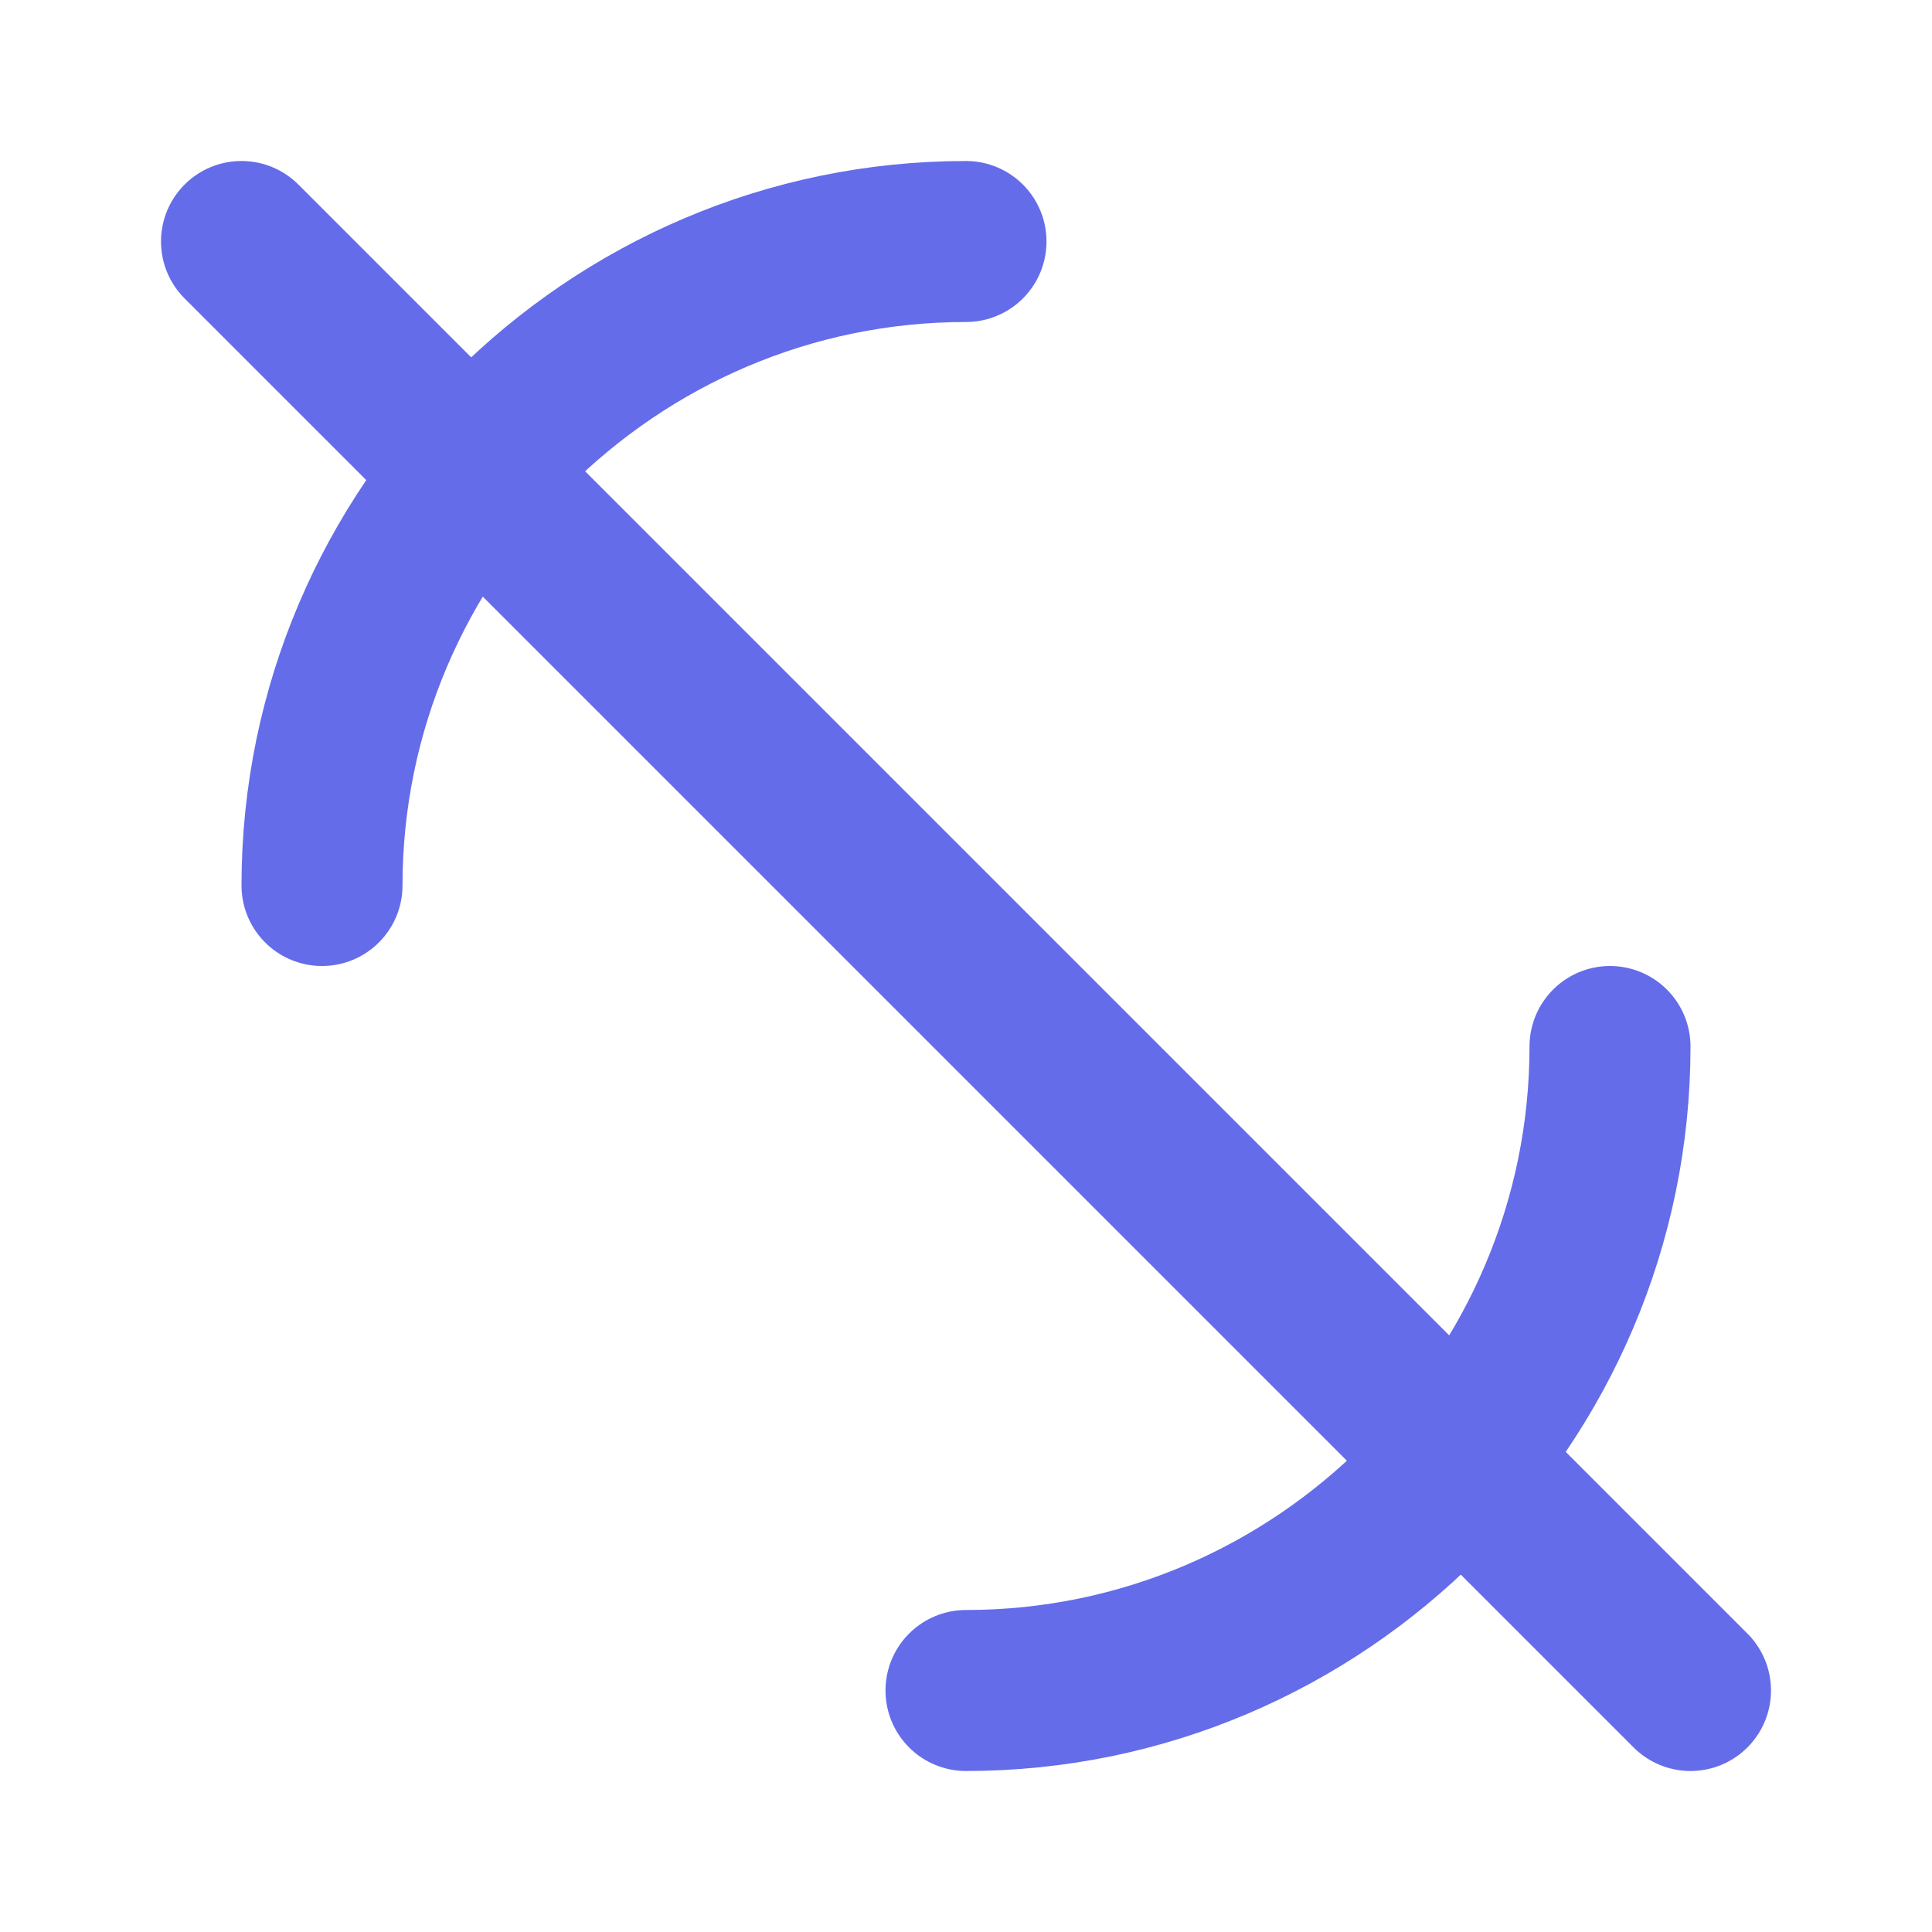
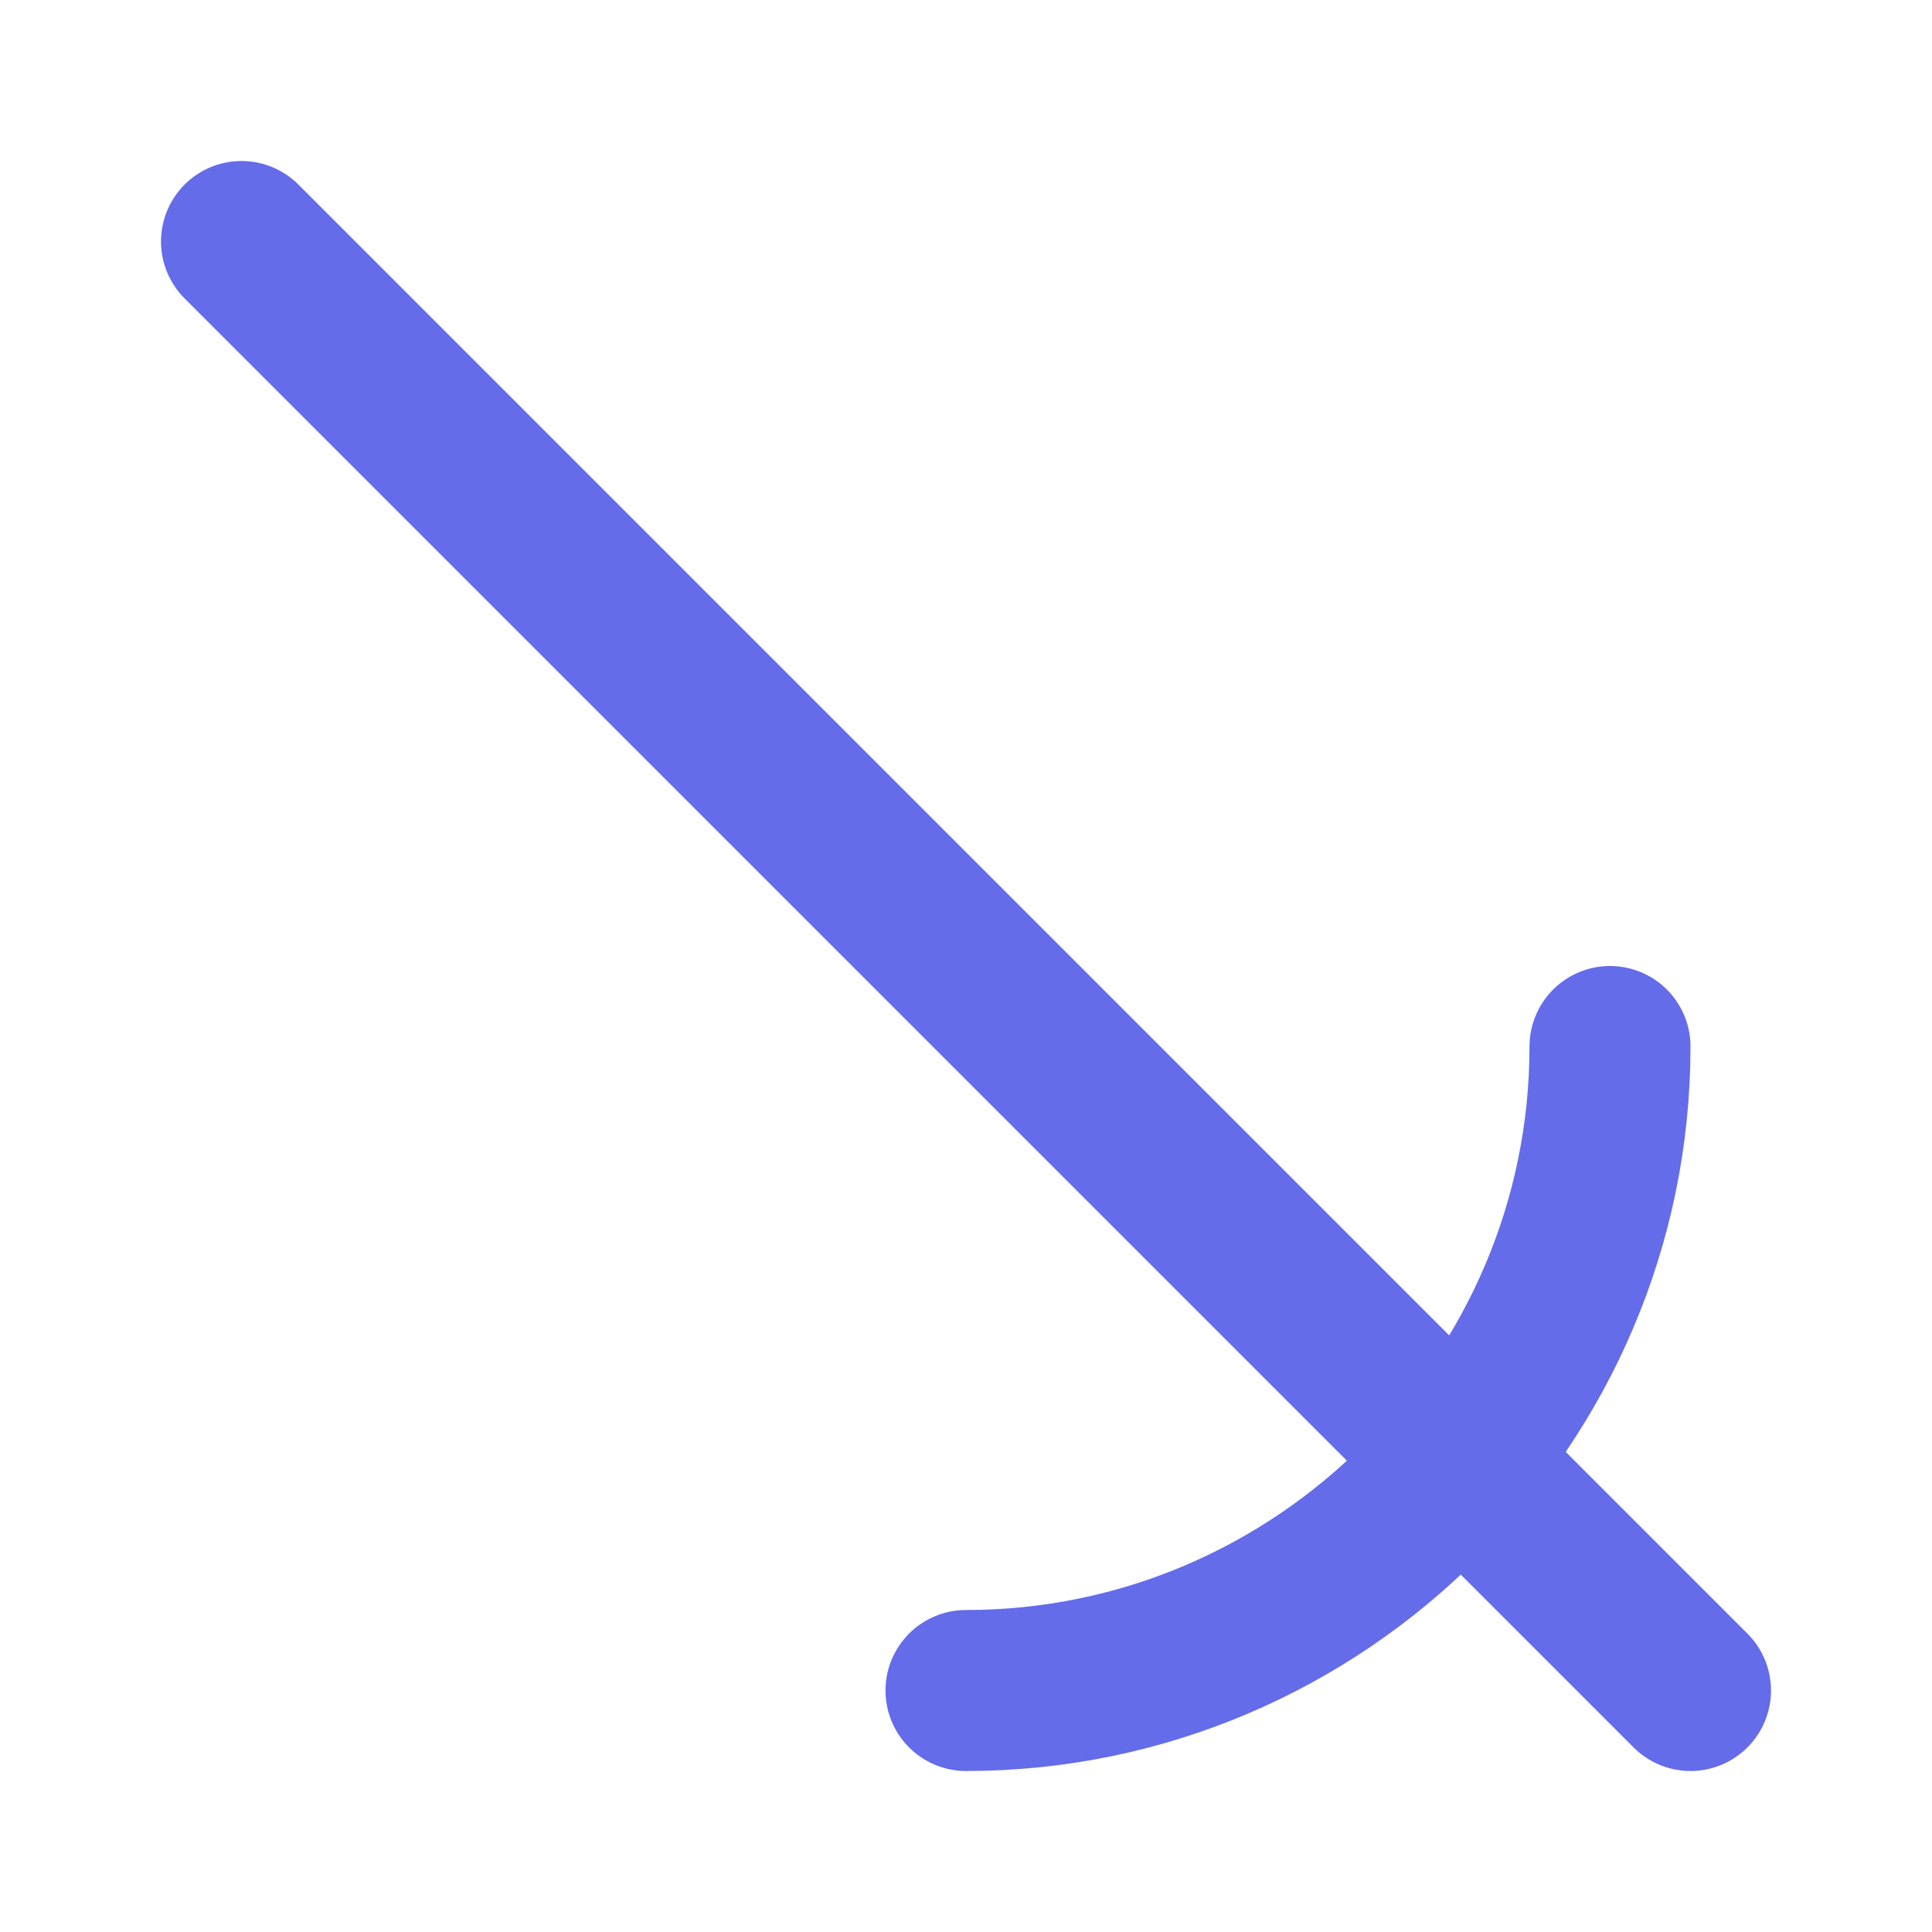
<svg xmlns="http://www.w3.org/2000/svg" width="24" height="24" viewBox="0 0 24 24" fill="none" stroke="#646cea" stroke-width="2" stroke-linecap="round" stroke-linejoin="round">
  <path d="M3 3l18 18" />
-   <path d="M12 3c-4.4 0-8 3.6-8 8" />
  <path d="M12 21c4.4 0 8-3.6 8-8" />
</svg>